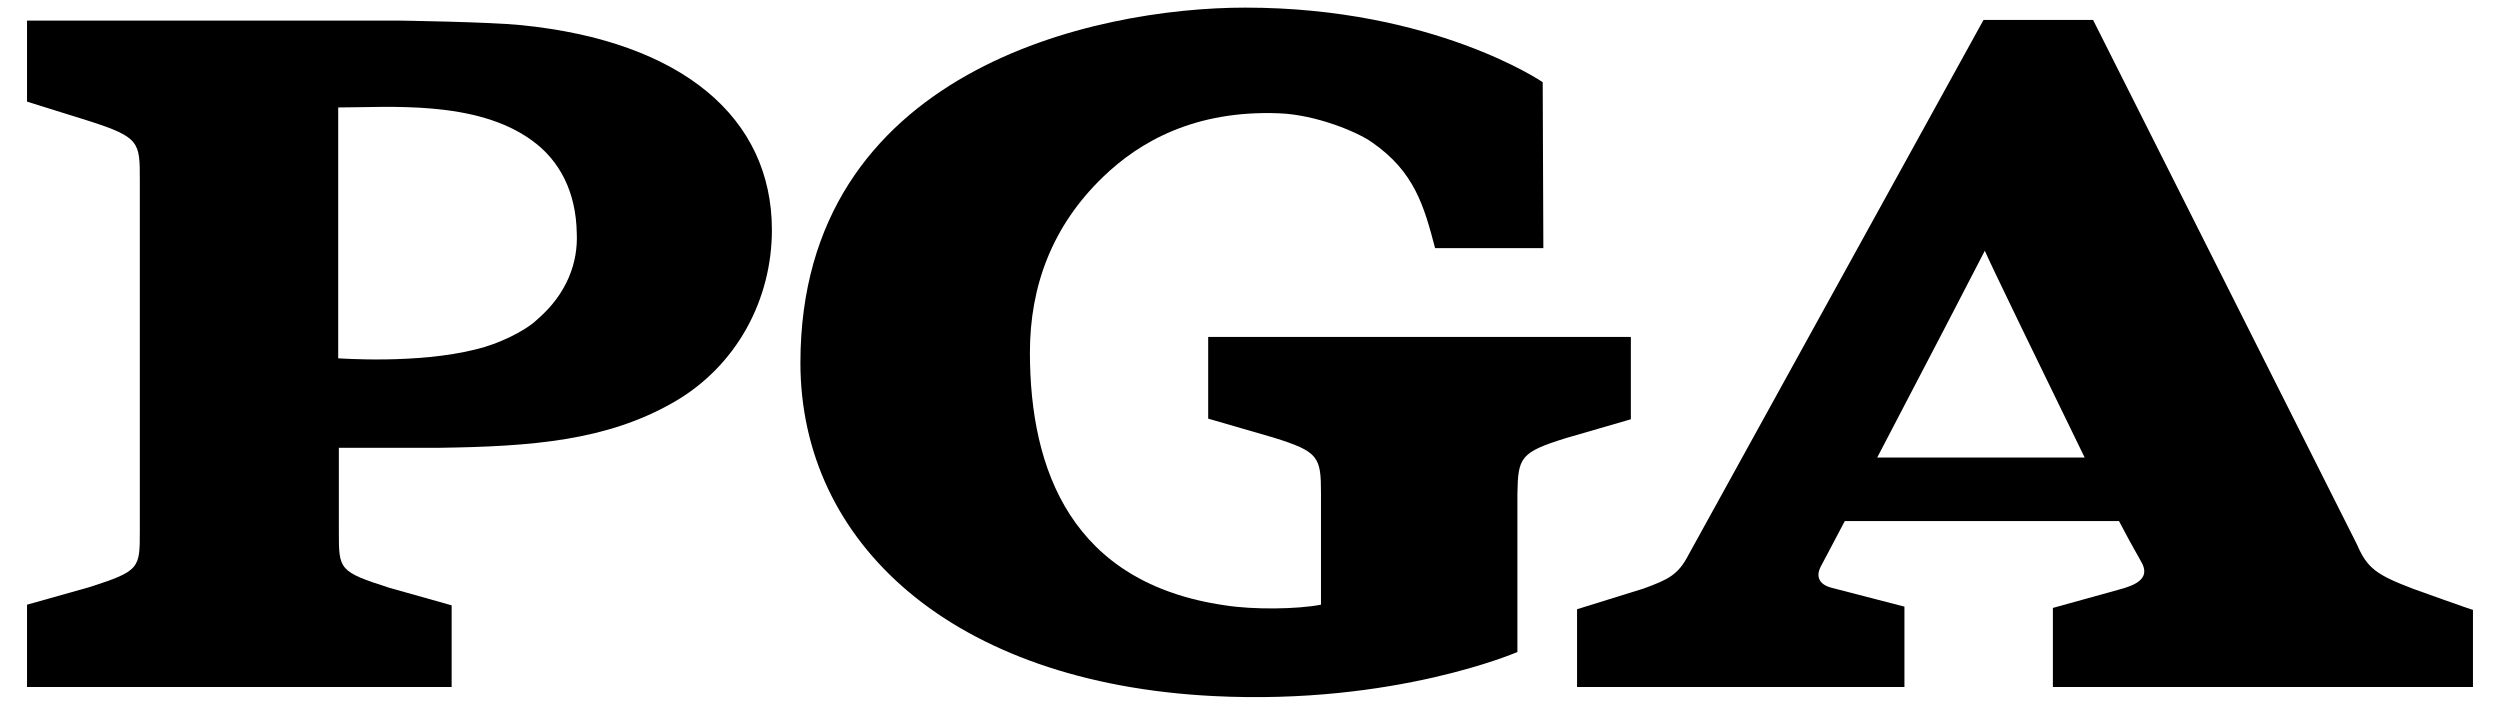
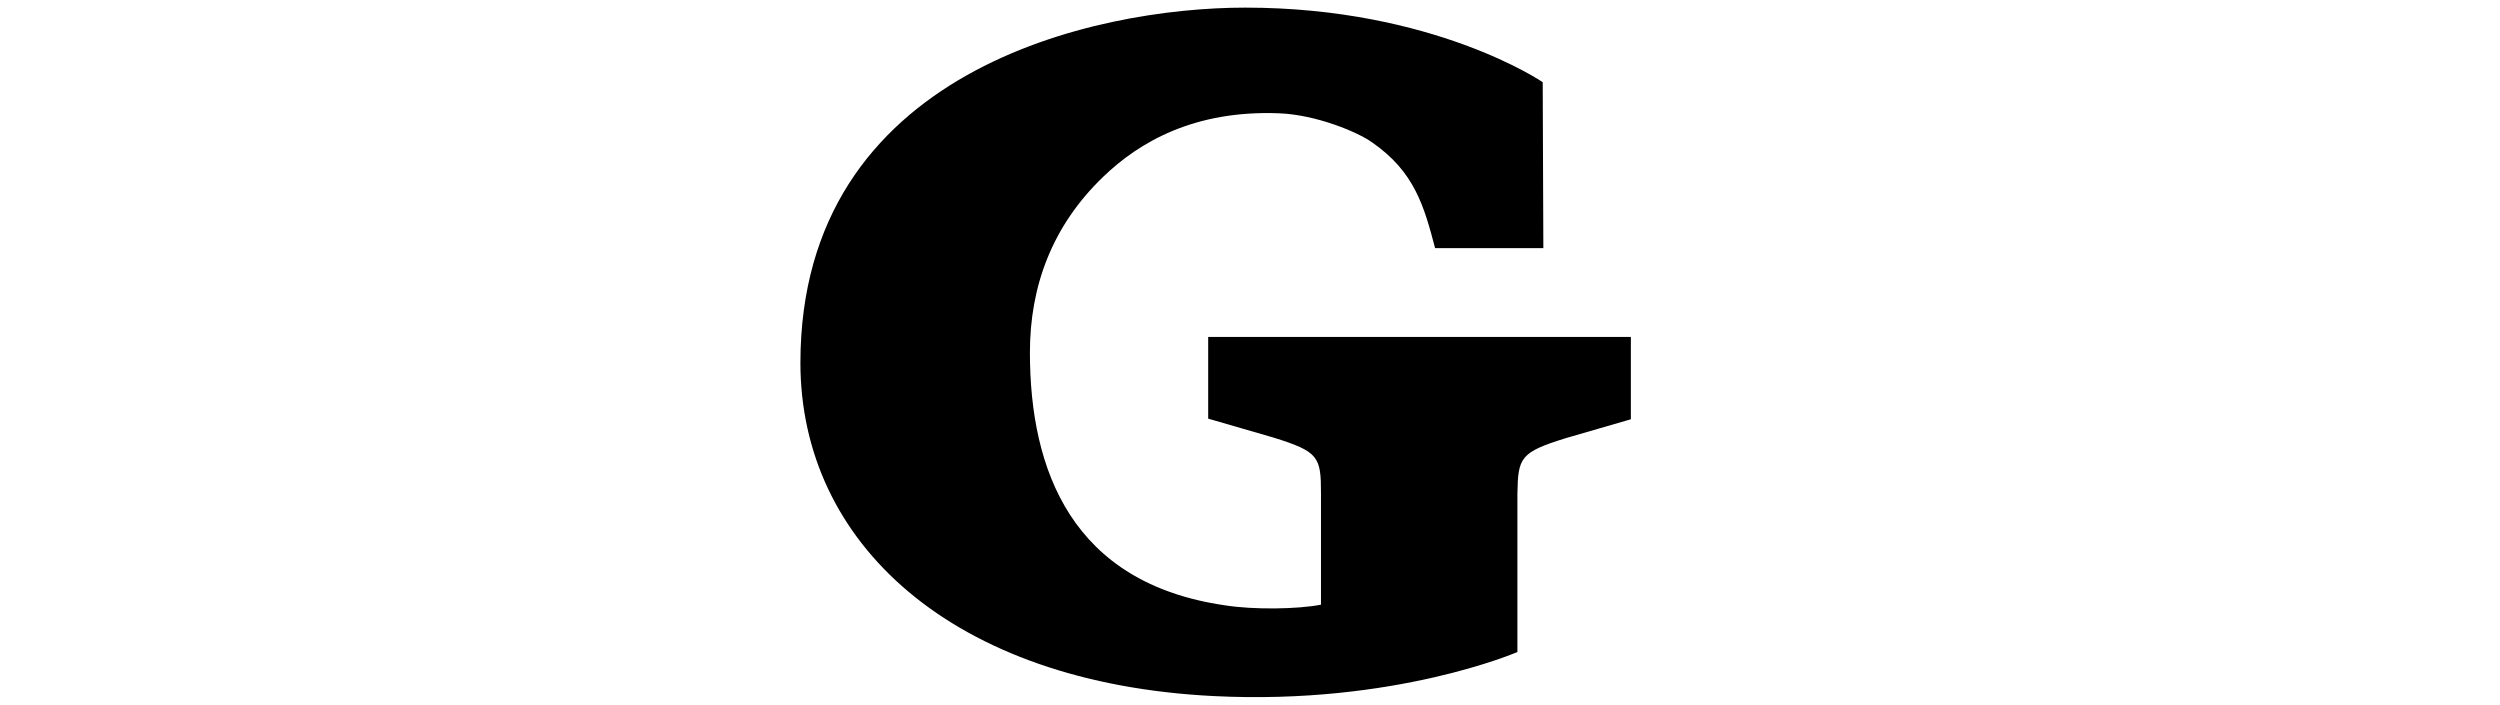
<svg xmlns="http://www.w3.org/2000/svg" version="1.1" viewBox="0 0 377.3 106.361">
  <g>
    <g id="Layer_1">
      <g>
-         <path d="M364.317,88.91c-5.675-2.152-7.044-3.131-8.61-6.751L315.888,3.009h-16.535l-44.516,80.716c-1.565,3.033-3.033,3.718-6.751,5.088l-10.077,3.131v11.74h49.408v-12.132l-10.958-2.837c-2.348-.587-2.25-2.152-1.663-3.229,0,0,1.468-2.739,3.62-6.849h41.385c2.152,4.109,2.739,4.99,3.522,6.457,1.076,2.25-.978,3.229-3.62,3.914l-9.882,2.739v11.936h63.399v-11.643c-.196,0-8.903-3.131-8.903-3.131M283.308,69.049c6.457-12.328,15.556-29.84,16.241-31.21.587,1.468,8.903,18.589,15.067,31.21h-31.308Z" />
        <path d="M236.346,66.114l9.784-2.837v-12.425h-63.79v12.328l9.784,2.837c6.946,2.152,7.24,2.935,7.24,8.512v16.73c-3.522.685-10.175.783-14.48.098-23.09-3.326-29.449-20.35-29.449-38.157,0-9.979,3.326-19.078,11.056-26.514,5.479-5.283,13.795-10.077,26.514-9.588,5.577.196,11.936,2.837,14.089,4.403,6.359,4.403,7.827,9.588,9.49,15.948h16.339l-.098-25.046S216.387,1.15,187.916,1.15c-22.6,0-67.117,9.392-67.117,53.615,0,27.101,22.796,48.332,62.42,50.289,27.297,1.37,45.788-6.653,45.788-6.653v-23.872c.098-5.479.391-6.262,7.338-8.414" />
-         <path d="M78.632,3.792c-4.794-.489-18.491-.685-18.491-.685H4.079v12.23l9.392,2.935c7.631,2.446,7.631,3.229,7.631,8.805v53.126c0,5.577,0,5.968-7.631,8.414l-9.392,2.642v12.425h64.084v-12.328l-9.392-2.642c-7.631-2.446-7.631-2.739-7.631-8.414v-12.719h15.165c13.991-.196,25.242-1.076,35.319-6.849,9.588-5.479,14.871-15.556,14.871-26.025,0-16.926-13.502-28.471-37.863-30.917M80.98,48.308c-1.761,1.663-5.772,3.62-9.099,4.403-8.903,2.25-20.448,1.37-20.839,1.37V16.217c7.534,0,20.839-1.174,29.253,4.99,4.207,3.033,6.653,7.827,6.751,13.991.196,4.305-1.37,9.099-6.066,13.11Z" />
      </g>
    </g>
  </g>
</svg>